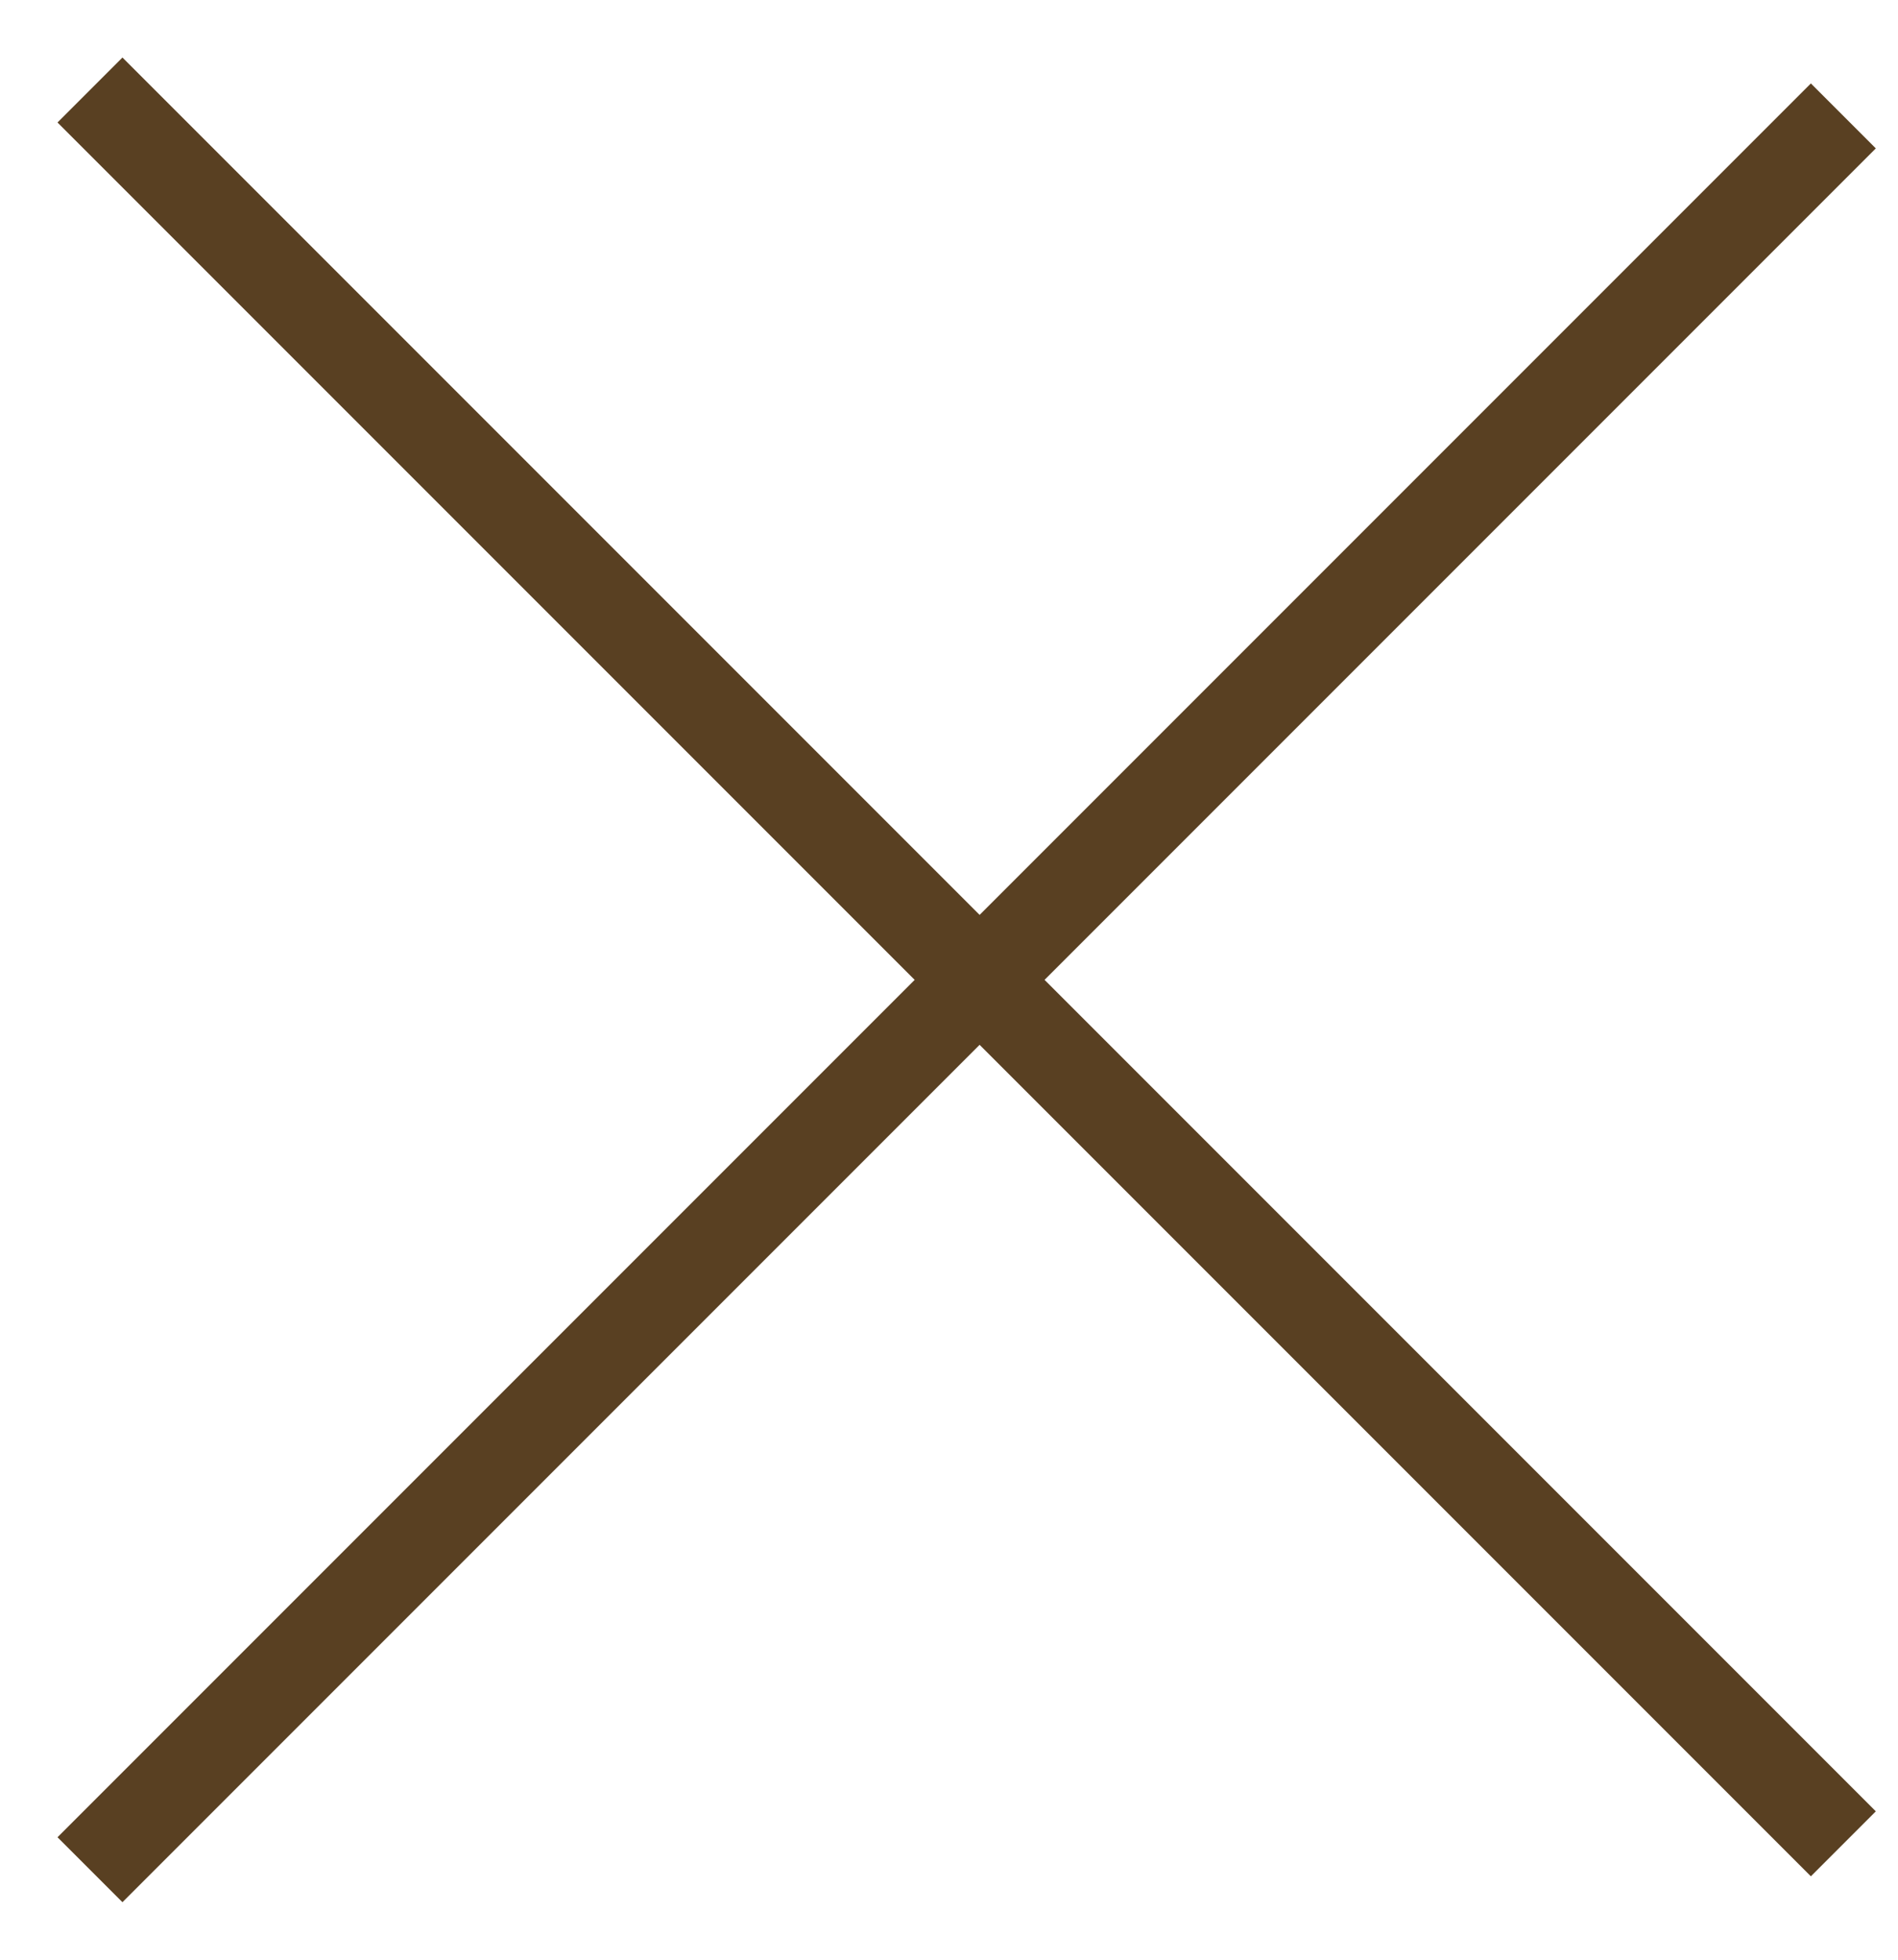
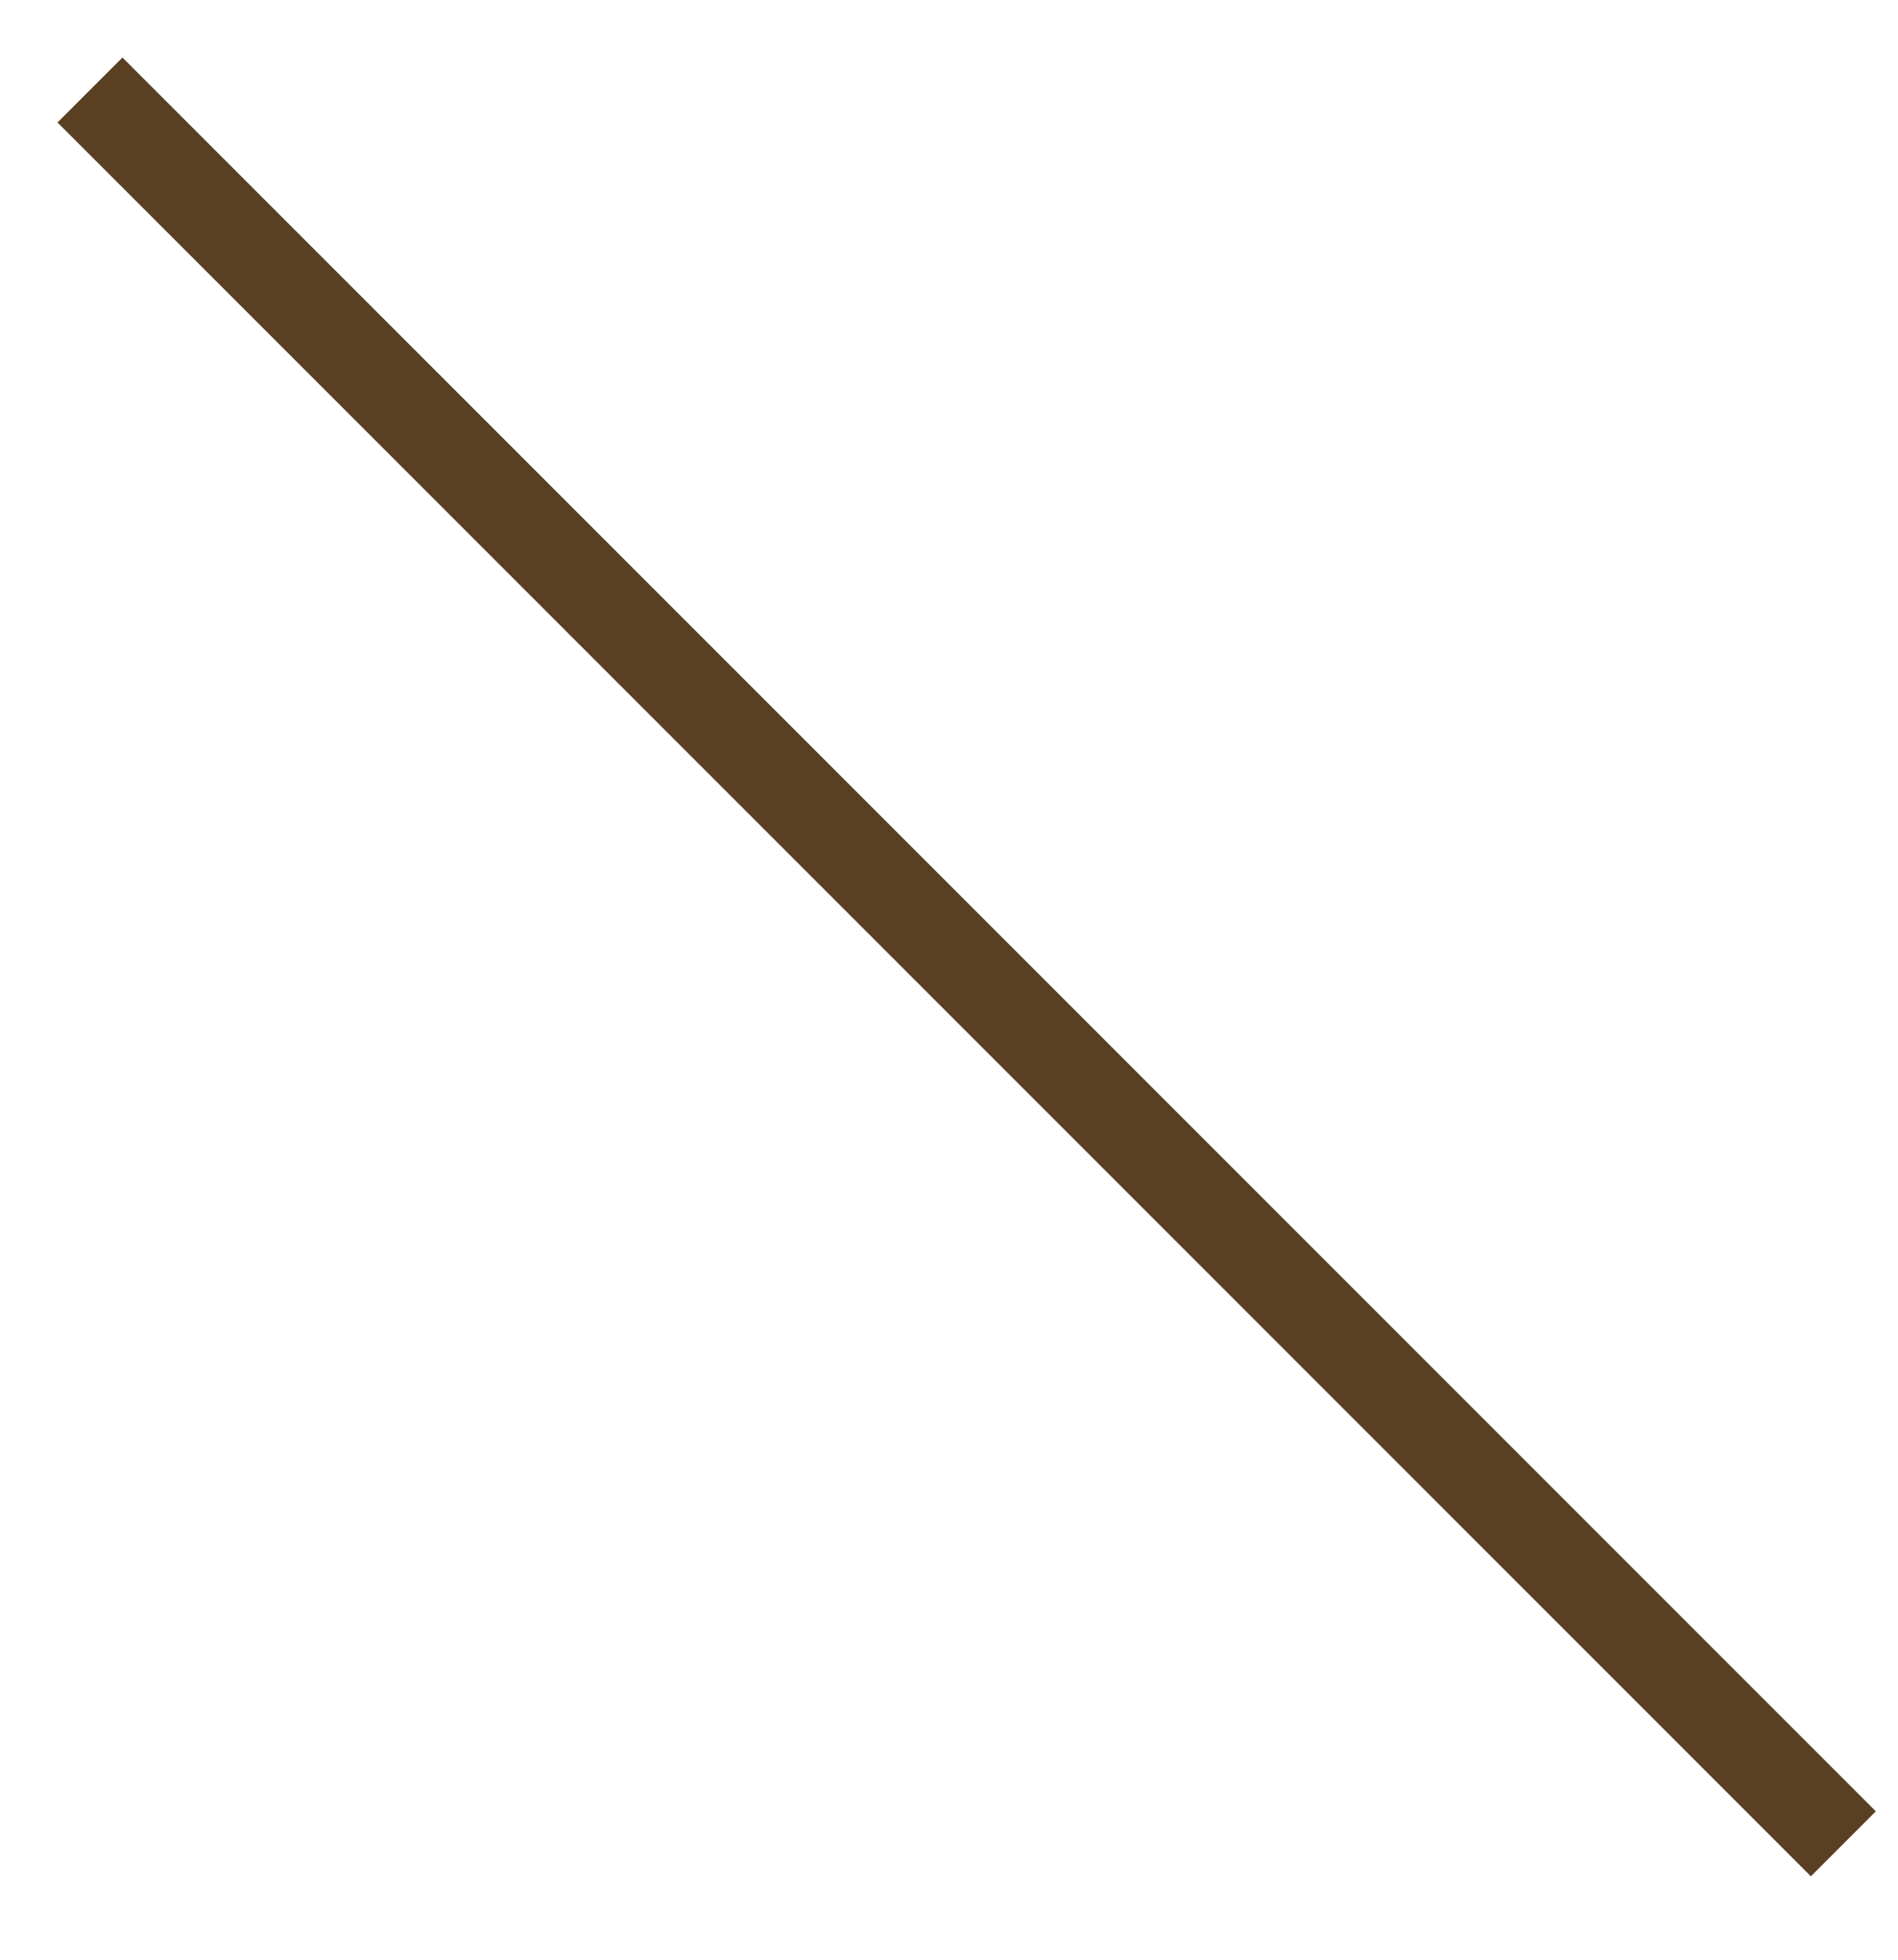
<svg xmlns="http://www.w3.org/2000/svg" width="31" height="32" viewBox="0 0 31 32" fill="none">
-   <path d="M2 30L29.577 2.423" stroke="#594022" stroke-width="1.5" stroke-linecap="square" />
  <path d="M2 2L29.577 29.577" stroke="#594022" stroke-width="1.5" stroke-linecap="square" />
</svg>